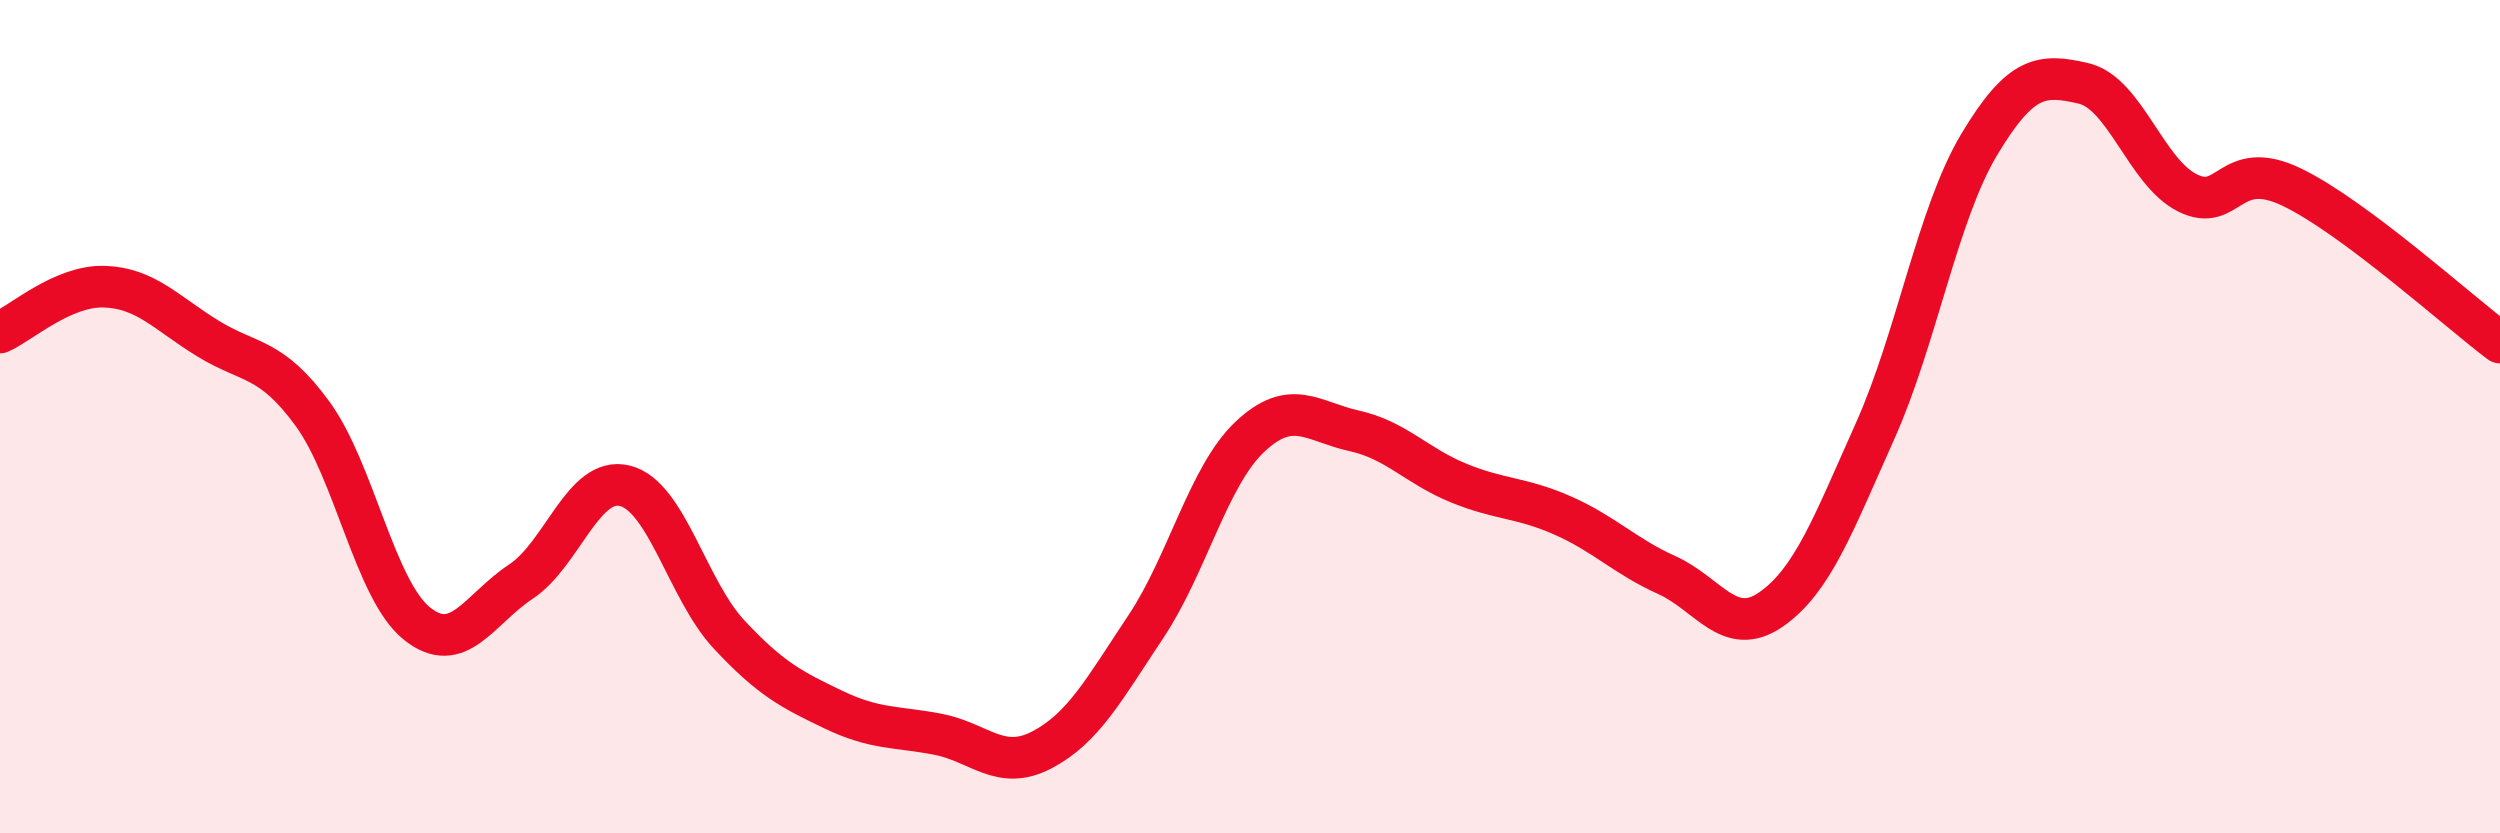
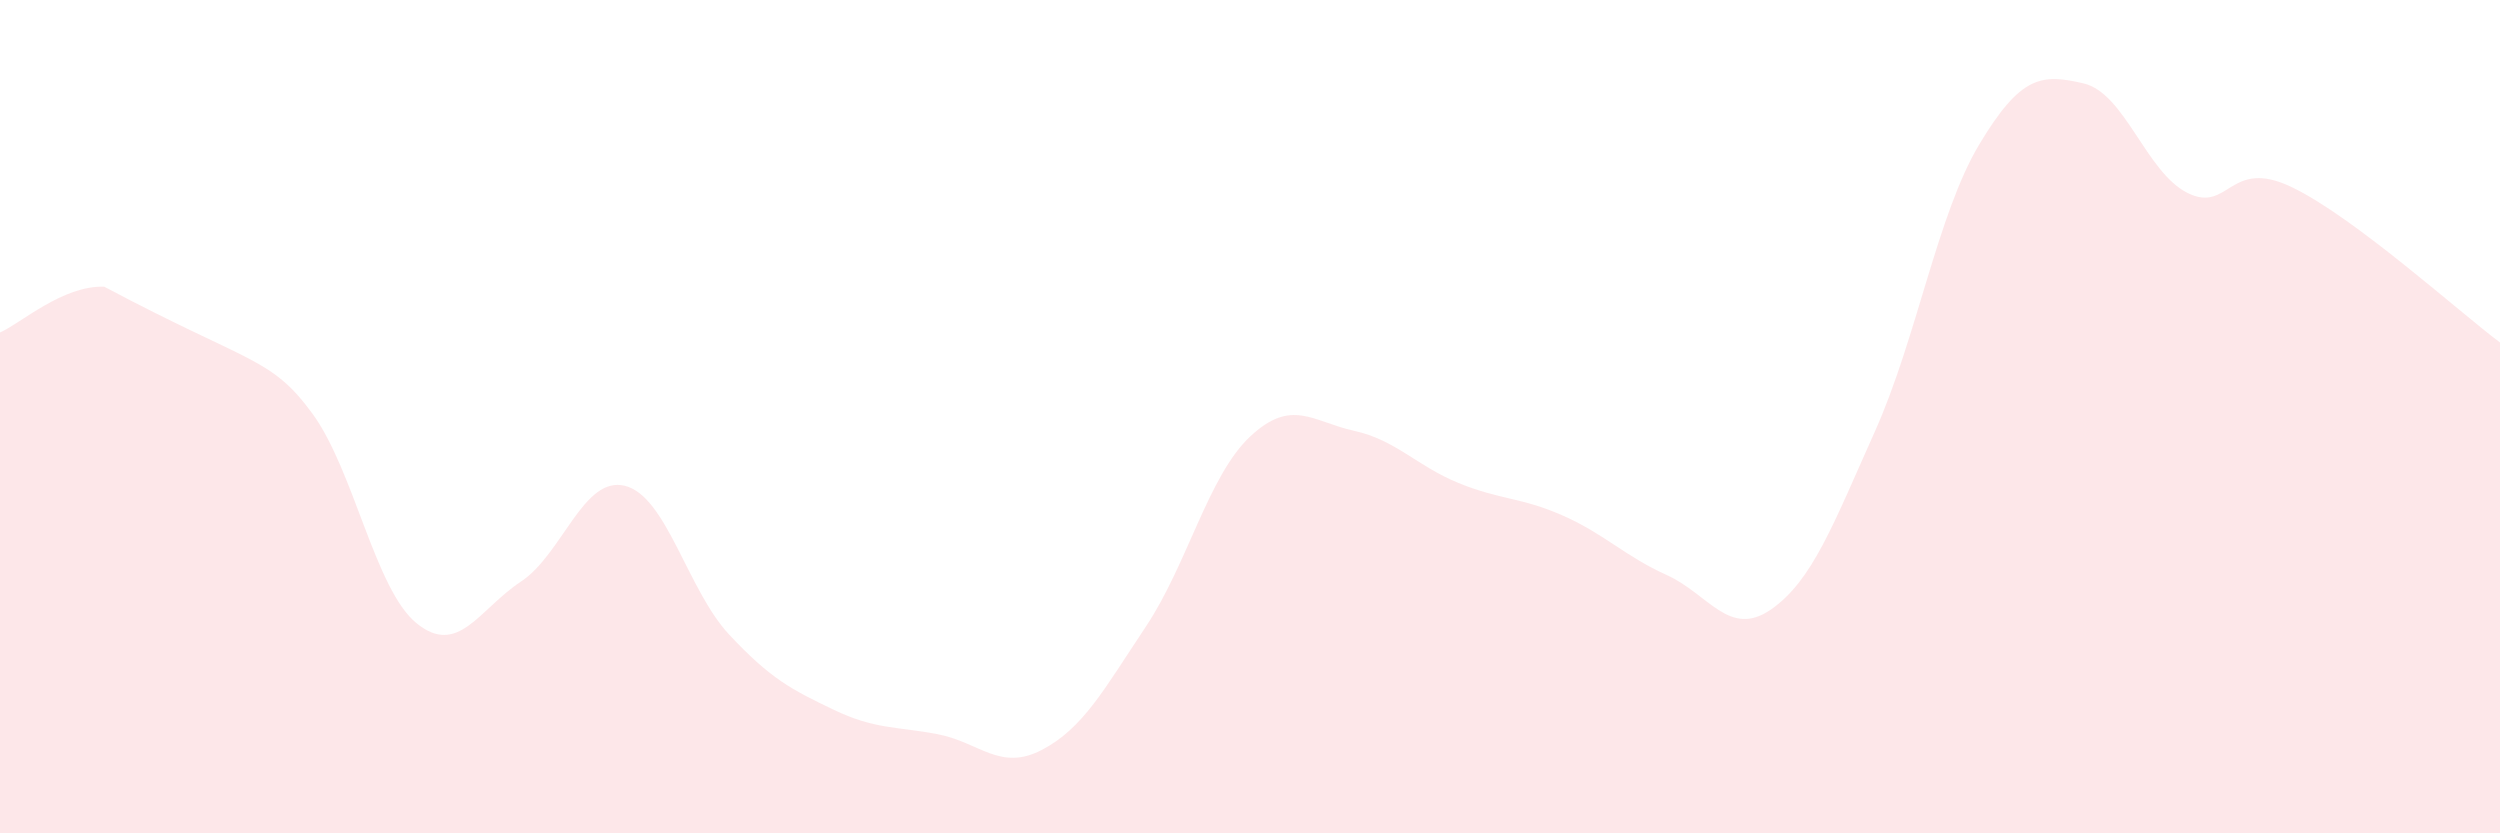
<svg xmlns="http://www.w3.org/2000/svg" width="60" height="20" viewBox="0 0 60 20">
-   <path d="M 0,7.98 C 0.5,7.76 1.5,6.85 2.5,6.88 C 3.5,6.91 4,7.52 5,8.13 C 6,8.74 6.5,8.56 7.5,9.93 C 8.5,11.3 9,14.15 10,14.96 C 11,15.77 11.5,14.62 12.5,13.96 C 13.5,13.3 14,11.41 15,11.66 C 16,11.91 16.5,14.16 17.5,15.23 C 18.5,16.3 19,16.55 20,17.03 C 21,17.51 21.5,17.43 22.5,17.62 C 23.5,17.81 24,18.52 25,18 C 26,17.48 26.5,16.54 27.5,15.04 C 28.5,13.54 29,11.42 30,10.48 C 31,9.54 31.5,10.12 32.5,10.34 C 33.5,10.56 34,11.18 35,11.59 C 36,12 36.5,11.93 37.5,12.37 C 38.5,12.81 39,13.35 40,13.8 C 41,14.25 41.5,15.32 42.5,14.63 C 43.5,13.94 44,12.58 45,10.35 C 46,8.12 46.5,5.14 47.5,3.47 C 48.5,1.8 49,1.77 50,2 C 51,2.23 51.5,4.13 52.5,4.63 C 53.5,5.13 53.5,3.77 55,4.49 C 56.5,5.21 59,7.47 60,8.22L60 20L0 20Z" fill="#EB0A25" opacity="0.1" stroke-linecap="round" stroke-linejoin="round" />
-   <path d="M 0,7.98 C 0.5,7.76 1.5,6.85 2.5,6.88 C 3.5,6.91 4,7.52 5,8.13 C 6,8.74 6.5,8.56 7.5,9.93 C 8.5,11.3 9,14.15 10,14.96 C 11,15.77 11.5,14.62 12.5,13.96 C 13.5,13.3 14,11.41 15,11.66 C 16,11.91 16.5,14.16 17.5,15.23 C 18.5,16.3 19,16.55 20,17.03 C 21,17.51 21.5,17.43 22.5,17.62 C 23.5,17.81 24,18.52 25,18 C 26,17.48 26.5,16.54 27.5,15.04 C 28.5,13.54 29,11.42 30,10.48 C 31,9.54 31.5,10.12 32.5,10.34 C 33.5,10.56 34,11.18 35,11.59 C 36,12 36.5,11.93 37.5,12.37 C 38.5,12.81 39,13.35 40,13.8 C 41,14.25 41.5,15.32 42.5,14.63 C 43.5,13.94 44,12.58 45,10.35 C 46,8.12 46.5,5.14 47.5,3.47 C 48.5,1.8 49,1.77 50,2 C 51,2.23 51.5,4.13 52.5,4.63 C 53.5,5.13 53.5,3.77 55,4.49 C 56.5,5.21 59,7.47 60,8.22" stroke="#EB0A25" stroke-width="1" fill="none" stroke-linecap="round" stroke-linejoin="round" />
+   <path d="M 0,7.98 C 0.5,7.76 1.5,6.85 2.5,6.88 C 6,8.74 6.5,8.56 7.5,9.93 C 8.5,11.3 9,14.15 10,14.96 C 11,15.77 11.5,14.62 12.5,13.96 C 13.5,13.3 14,11.41 15,11.66 C 16,11.91 16.5,14.16 17.5,15.23 C 18.5,16.3 19,16.55 20,17.03 C 21,17.51 21.5,17.43 22.5,17.62 C 23.5,17.81 24,18.52 25,18 C 26,17.48 26.5,16.54 27.5,15.04 C 28.5,13.54 29,11.42 30,10.48 C 31,9.54 31.5,10.12 32.5,10.34 C 33.5,10.56 34,11.18 35,11.59 C 36,12 36.5,11.93 37.5,12.37 C 38.5,12.81 39,13.35 40,13.8 C 41,14.25 41.5,15.32 42.5,14.63 C 43.5,13.94 44,12.58 45,10.35 C 46,8.12 46.5,5.14 47.5,3.47 C 48.5,1.8 49,1.77 50,2 C 51,2.23 51.5,4.13 52.5,4.63 C 53.5,5.13 53.5,3.77 55,4.49 C 56.5,5.21 59,7.47 60,8.22L60 20L0 20Z" fill="#EB0A25" opacity="0.1" stroke-linecap="round" stroke-linejoin="round" />
</svg>